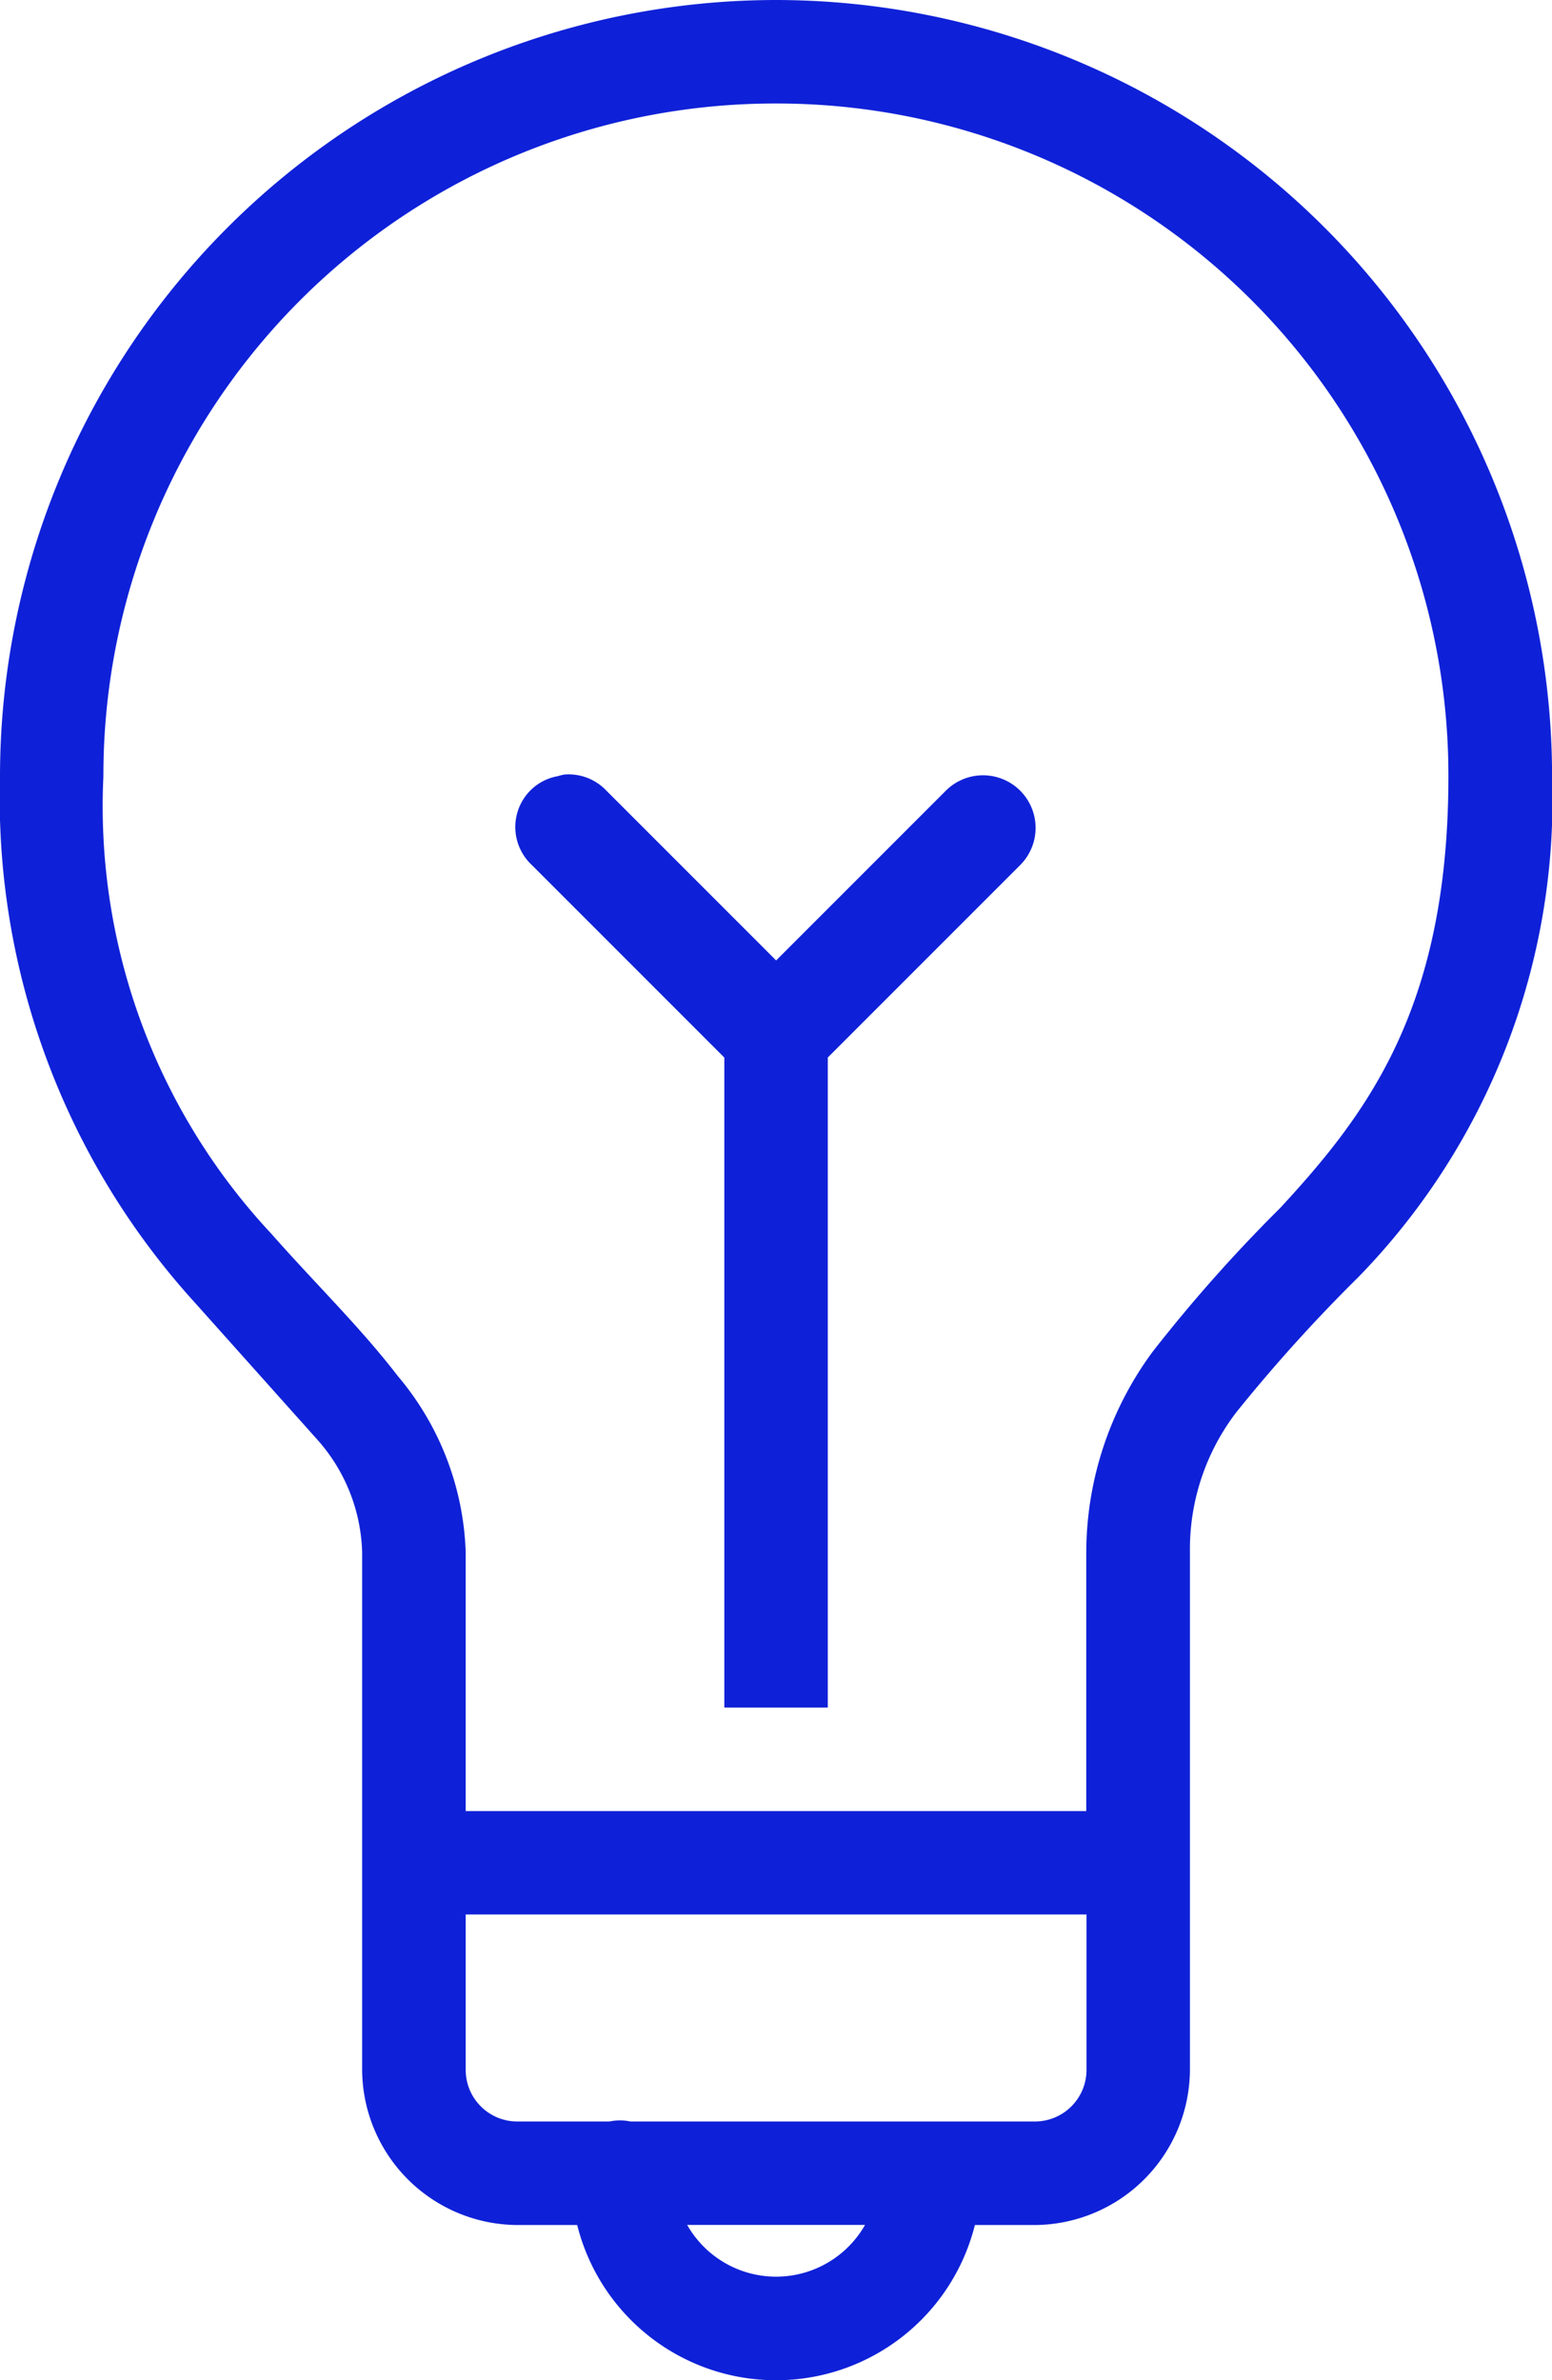
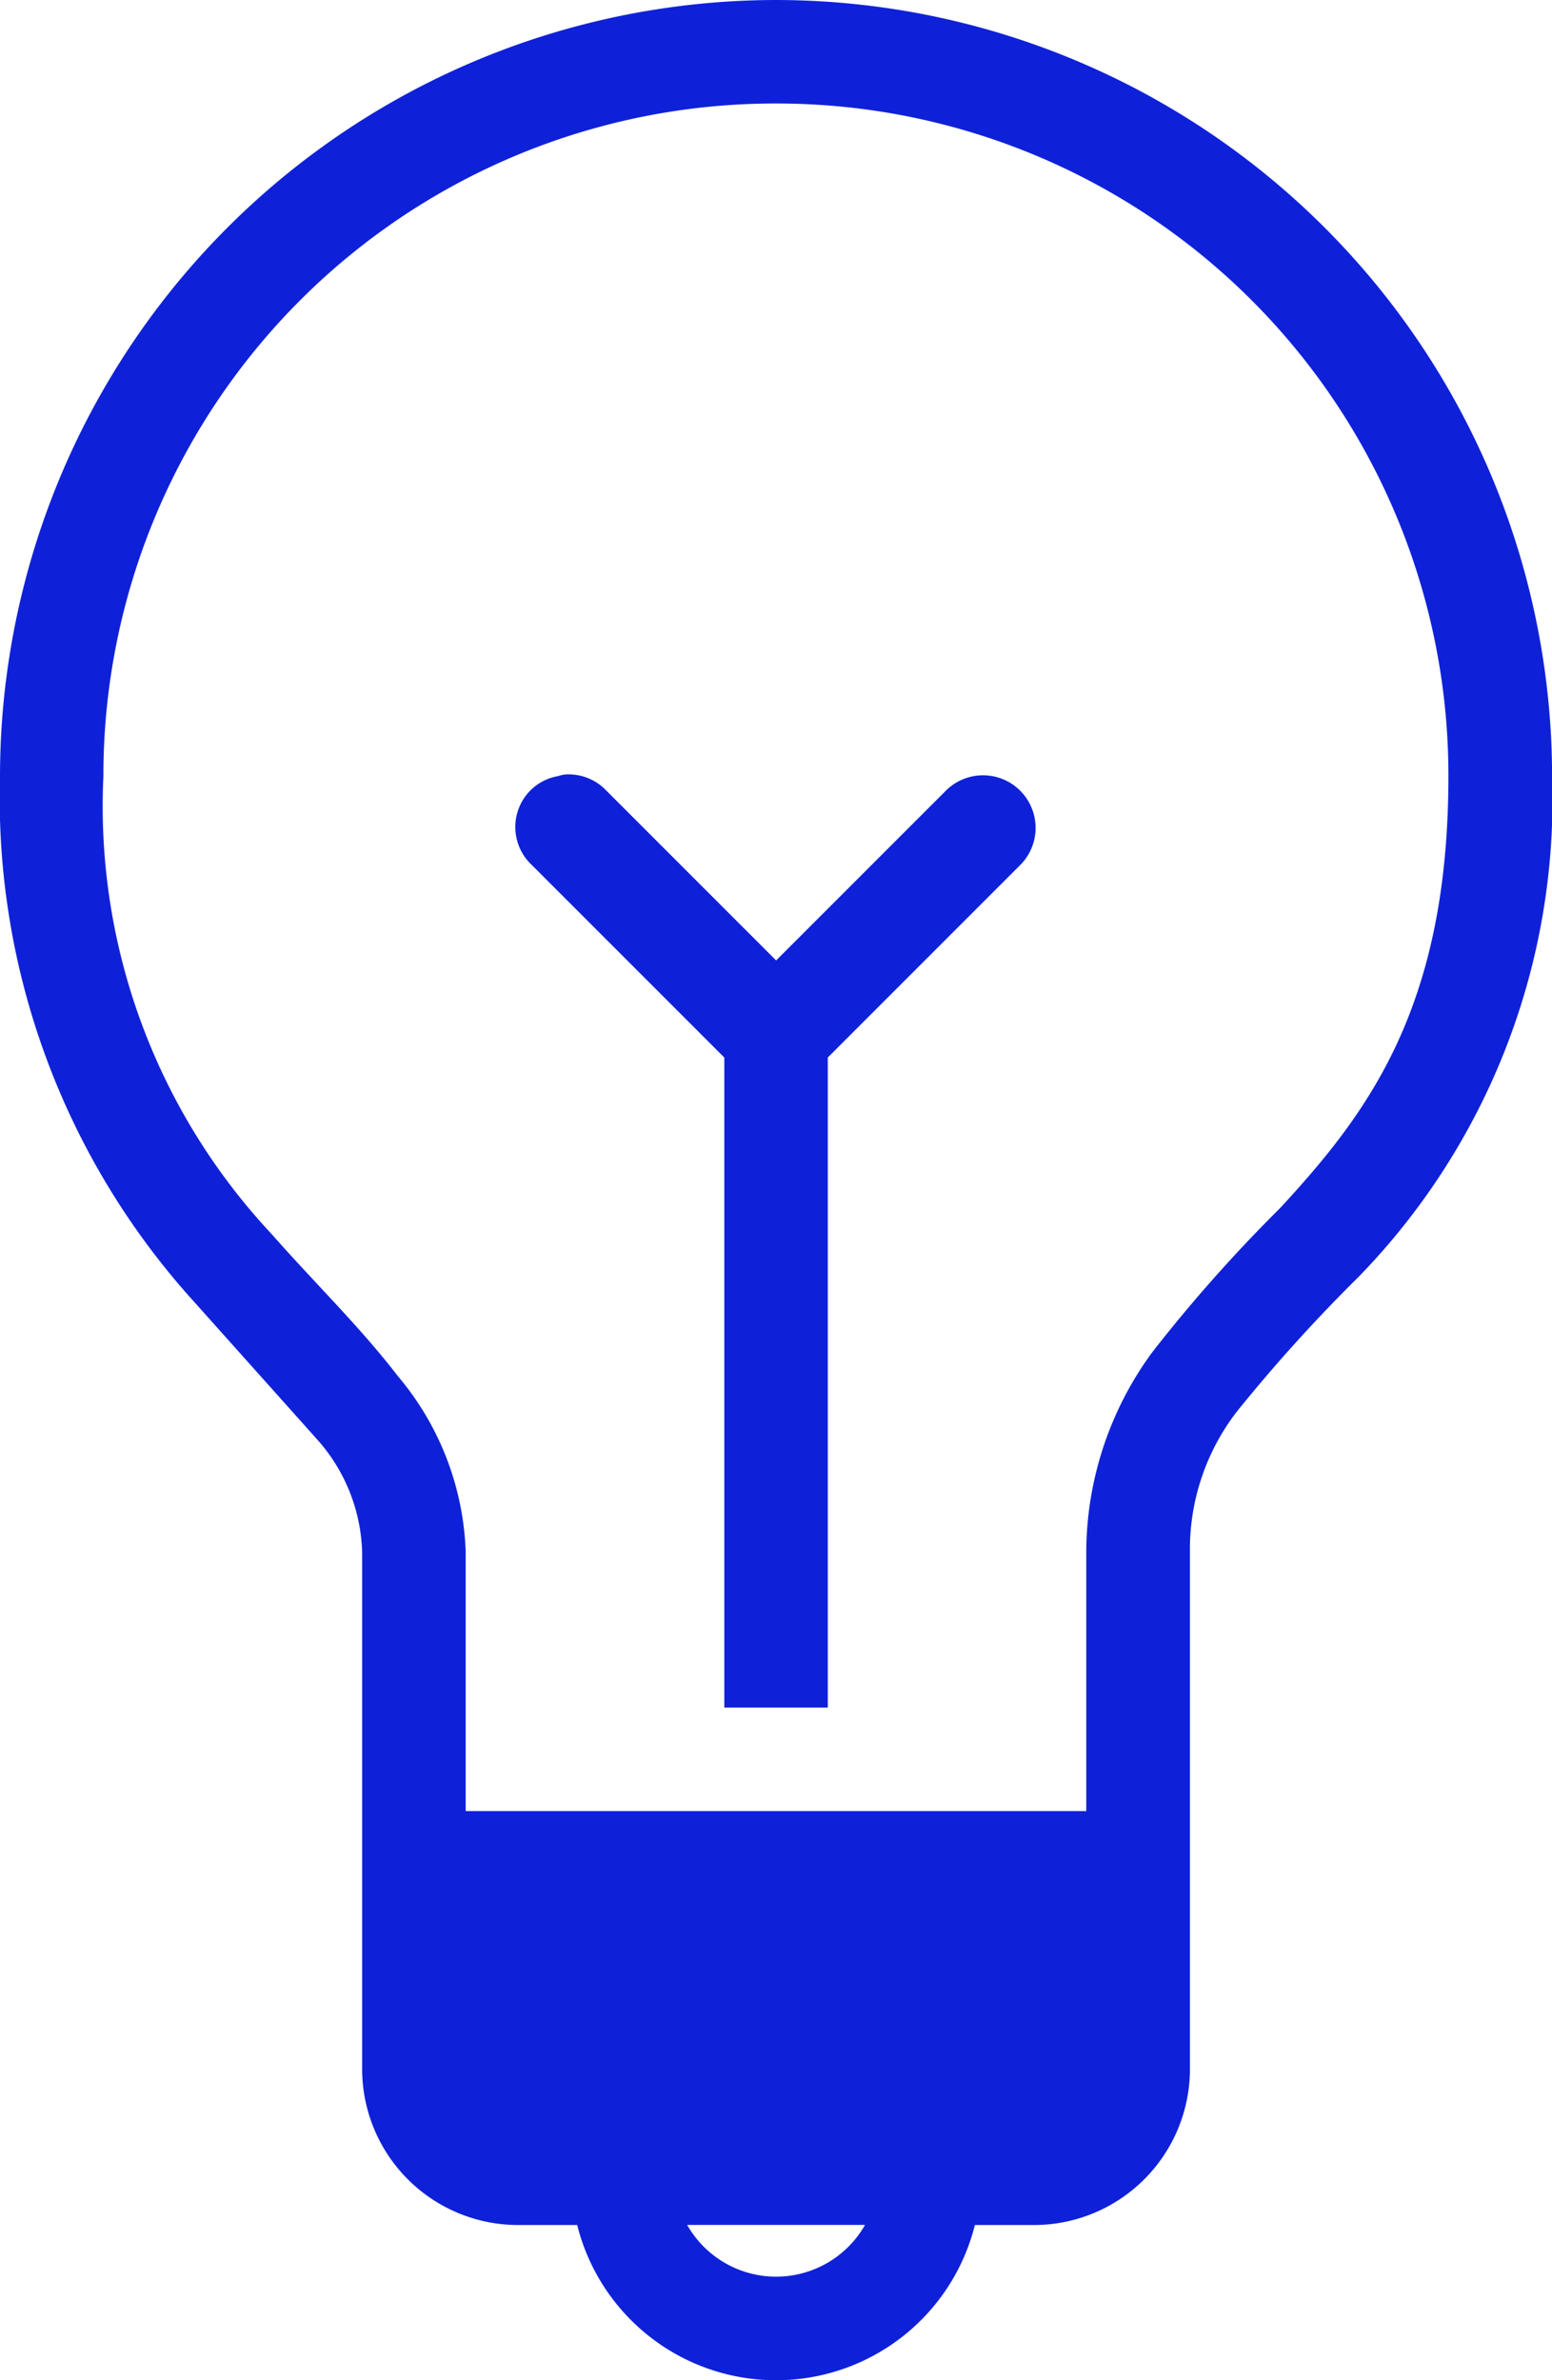
<svg xmlns="http://www.w3.org/2000/svg" width="39.325" height="60.299">
-   <path d="M19.663 0A19.681 19.681 0 0 0 0 19.663a19 19 0 0 0 4.916 13.313l3.113 3.482a4.466 4.466 0 0 1 1.147 2.867v13.109a3.953 3.953 0 0 0 3.933 3.933h1.516a5.194 5.194 0 0 0 10.077 0h1.516a3.953 3.953 0 0 0 3.933-3.933V39.325a5.708 5.708 0 0 1 1.188-3.564 40.527 40.527 0 0 1 3.072-3.4 17.329 17.329 0 0 0 4.916-12.7A19.681 19.681 0 0 0 19.663 0zm0 2.622A17.021 17.021 0 0 1 36.7 19.663c0 5.858-2.043 8.536-4.26 10.937a38.61 38.61 0 0 0-3.236 3.646 8.593 8.593 0 0 0-1.68 5.08v6.554H11.8v-6.555a7.276 7.276 0 0 0-1.72-4.465c-.952-1.239-2.094-2.345-3.2-3.6a15.858 15.858 0 0 1-4.26-11.593A17.021 17.021 0 0 1 19.663 2.622zm-5.366 17a1.532 1.532 0 0 0-.164.041 1.3 1.3 0 0 0-1.024.922 1.317 1.317 0 0 0 .369 1.331l4.875 4.875v16.467h2.622V26.79l4.875-4.875a1.332 1.332 0 0 0-1.884-1.884l-4.3 4.3-4.3-4.3a1.316 1.316 0 0 0-1.066-.409zM11.8 48.5h15.73v3.933a1.307 1.307 0 0 1-1.311 1.311H15.976a1.332 1.332 0 0 0-.533 0h-2.335a1.307 1.307 0 0 1-1.308-1.31zm5.612 7.865h4.506a2.592 2.592 0 0 1-4.506 0z" fill="#0f21d8" />
+   <path d="M19.663 0A19.681 19.681 0 0 0 0 19.663a19 19 0 0 0 4.916 13.313l3.113 3.482a4.466 4.466 0 0 1 1.147 2.867v13.109a3.953 3.953 0 0 0 3.933 3.933h1.516a5.194 5.194 0 0 0 10.077 0h1.516a3.953 3.953 0 0 0 3.933-3.933V39.325a5.708 5.708 0 0 1 1.188-3.564 40.527 40.527 0 0 1 3.072-3.4 17.329 17.329 0 0 0 4.916-12.7A19.681 19.681 0 0 0 19.663 0zm0 2.622A17.021 17.021 0 0 1 36.7 19.663c0 5.858-2.043 8.536-4.26 10.937a38.61 38.61 0 0 0-3.236 3.646 8.593 8.593 0 0 0-1.68 5.08v6.554H11.8v-6.555a7.276 7.276 0 0 0-1.72-4.465c-.952-1.239-2.094-2.345-3.2-3.6a15.858 15.858 0 0 1-4.26-11.593A17.021 17.021 0 0 1 19.663 2.622zm-5.366 17a1.532 1.532 0 0 0-.164.041 1.3 1.3 0 0 0-1.024.922 1.317 1.317 0 0 0 .369 1.331l4.875 4.875v16.467h2.622V26.79l4.875-4.875a1.332 1.332 0 0 0-1.884-1.884l-4.3 4.3-4.3-4.3a1.316 1.316 0 0 0-1.066-.409zM11.8 48.5v3.933a1.307 1.307 0 0 1-1.311 1.311H15.976a1.332 1.332 0 0 0-.533 0h-2.335a1.307 1.307 0 0 1-1.308-1.31zm5.612 7.865h4.506a2.592 2.592 0 0 1-4.506 0z" fill="#0f21d8" />
</svg>